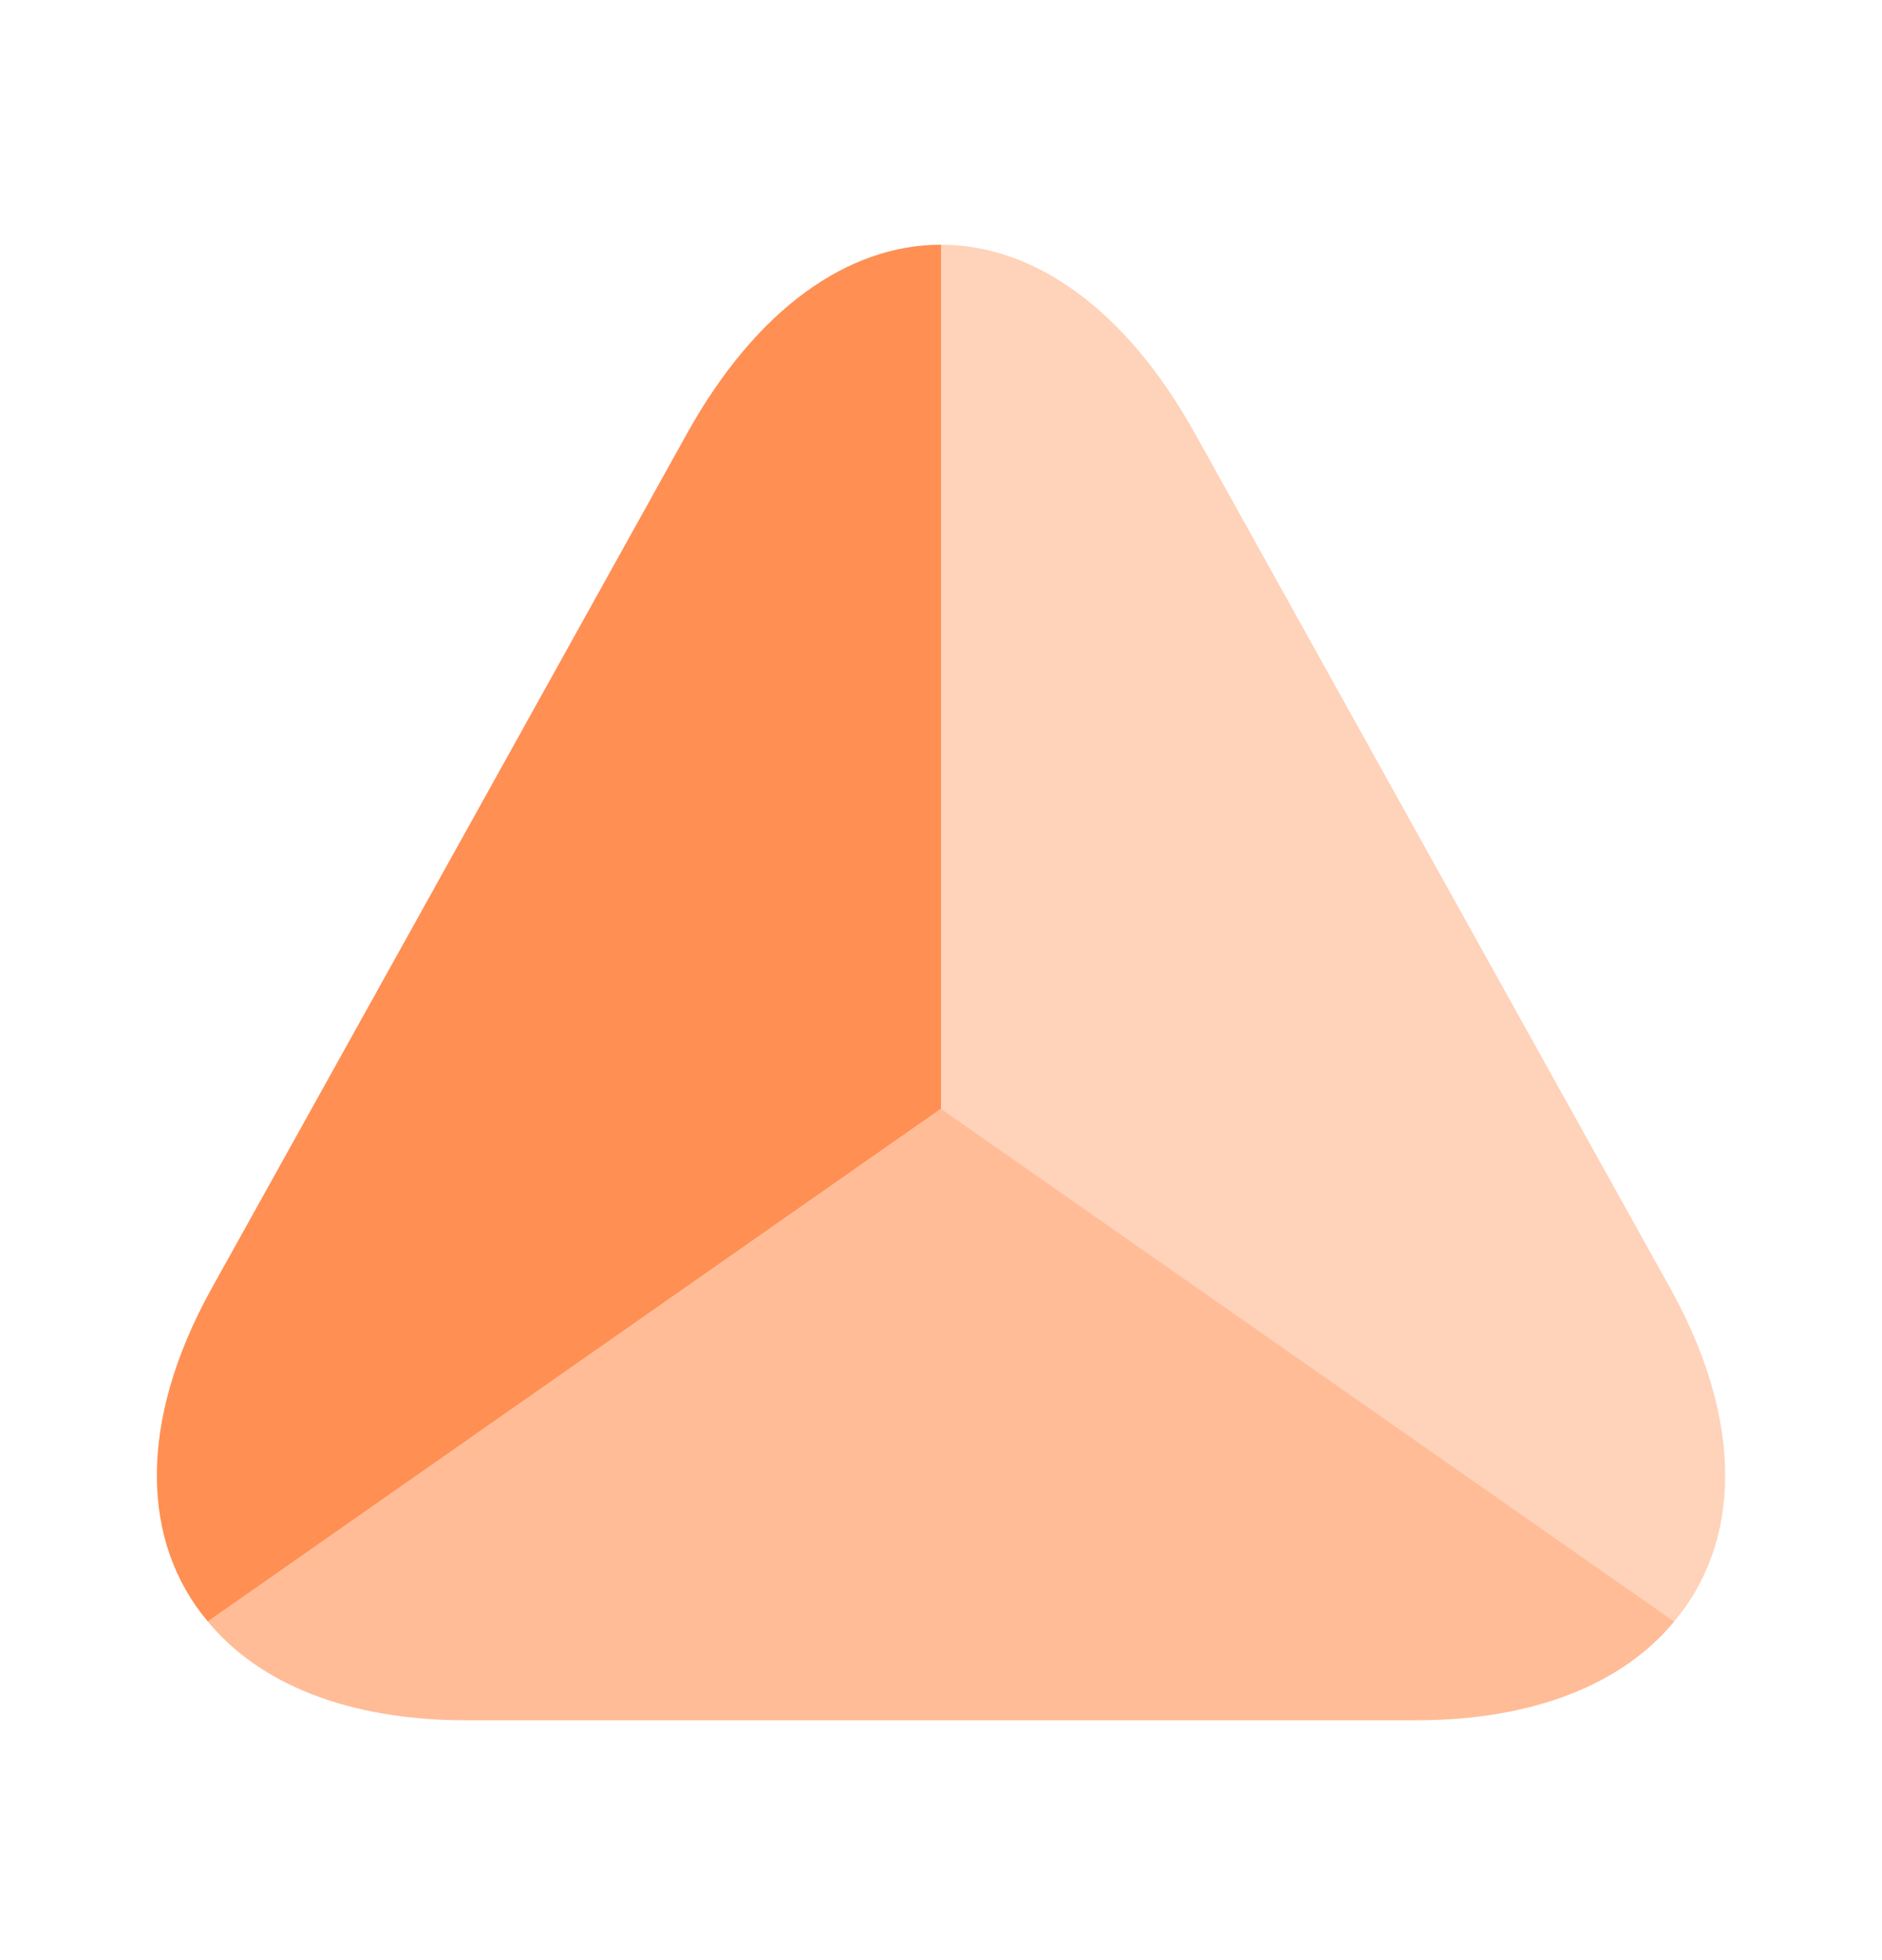
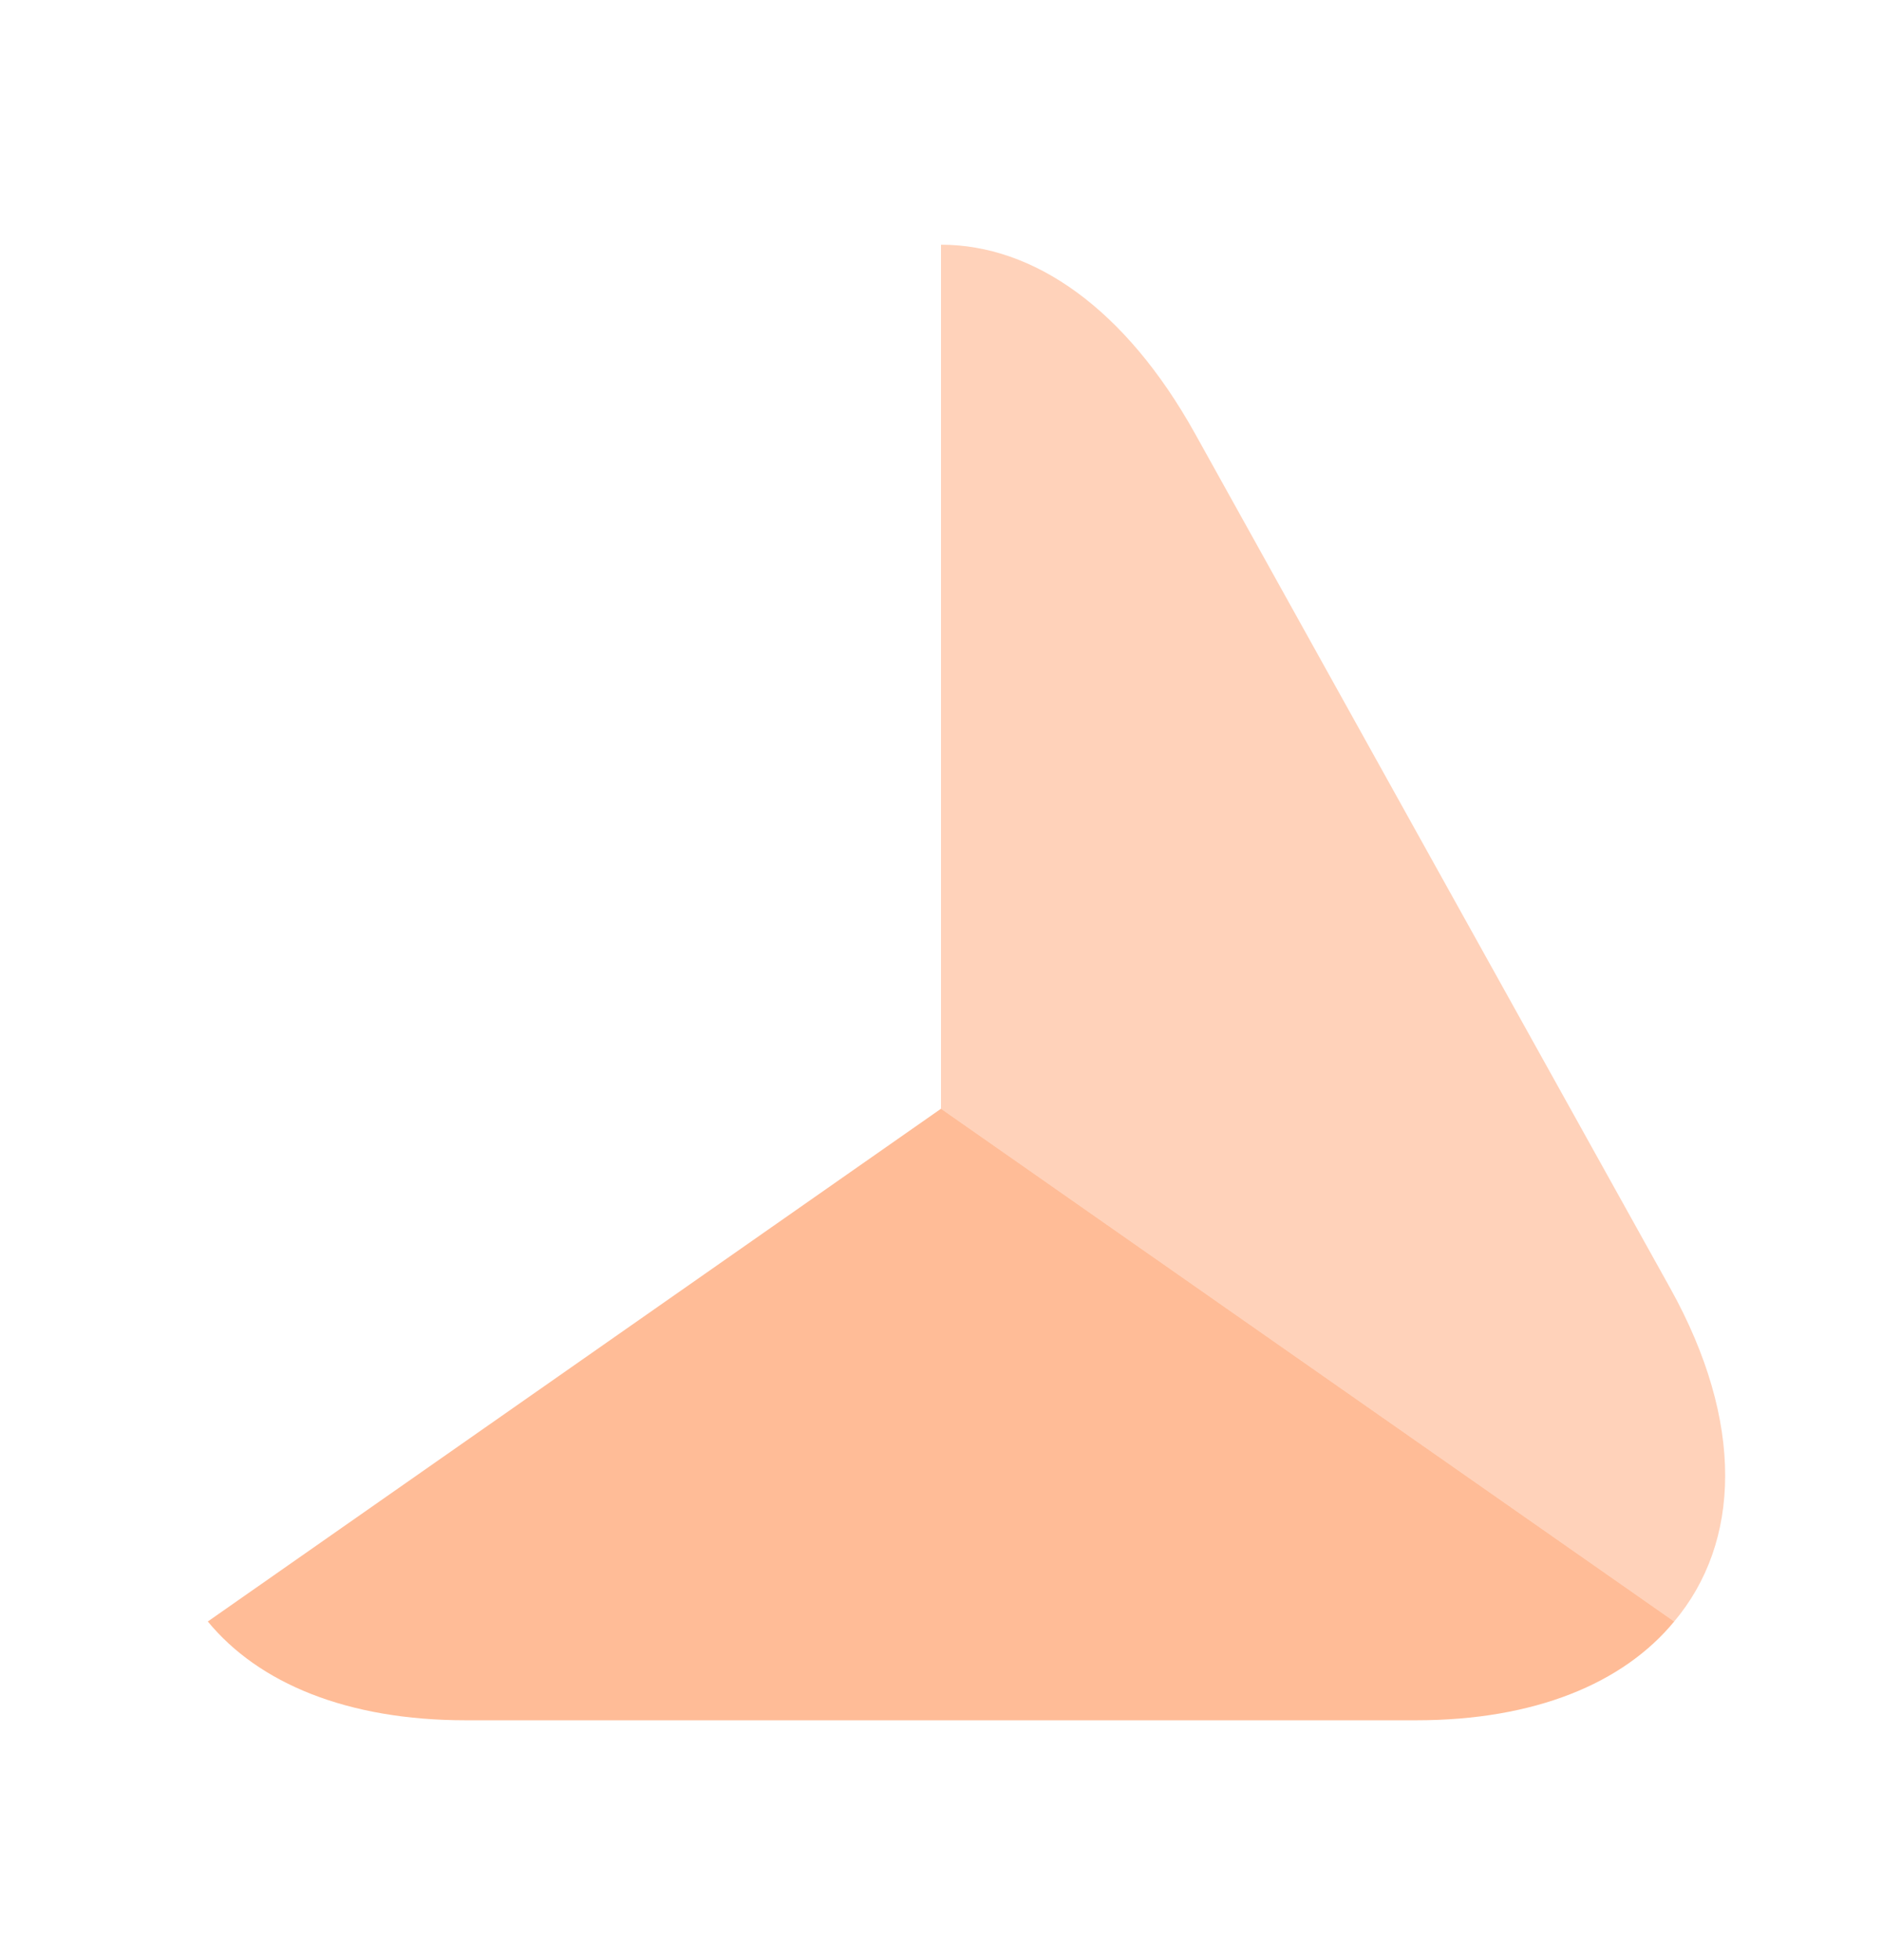
<svg xmlns="http://www.w3.org/2000/svg" width="24" height="25" viewBox="0 0 24 25" fill="none">
-   <path d="M12 3.121V14.141L2.65 20.681C1.8 19.671 1.75 18.141 2.7 16.431L5.82 10.821L8.76 5.531C9.65 3.931 10.82 3.121 12 3.121Z" fill="#FF8F53" />
  <path opacity="0.6" d="M21.35 20.681C20.7 21.471 19.57 21.941 18.06 21.941H5.94C4.43 21.941 3.3 21.471 2.65 20.681L12 14.141L21.35 20.681Z" fill="#FF8F53" />
  <path opacity="0.4" d="M21.35 20.681L12 14.141V3.121C13.18 3.121 14.35 3.931 15.24 5.531L18.18 10.821L21.3 16.431C22.25 18.141 22.2 19.671 21.35 20.681Z" fill="#FF8F53" />
</svg>